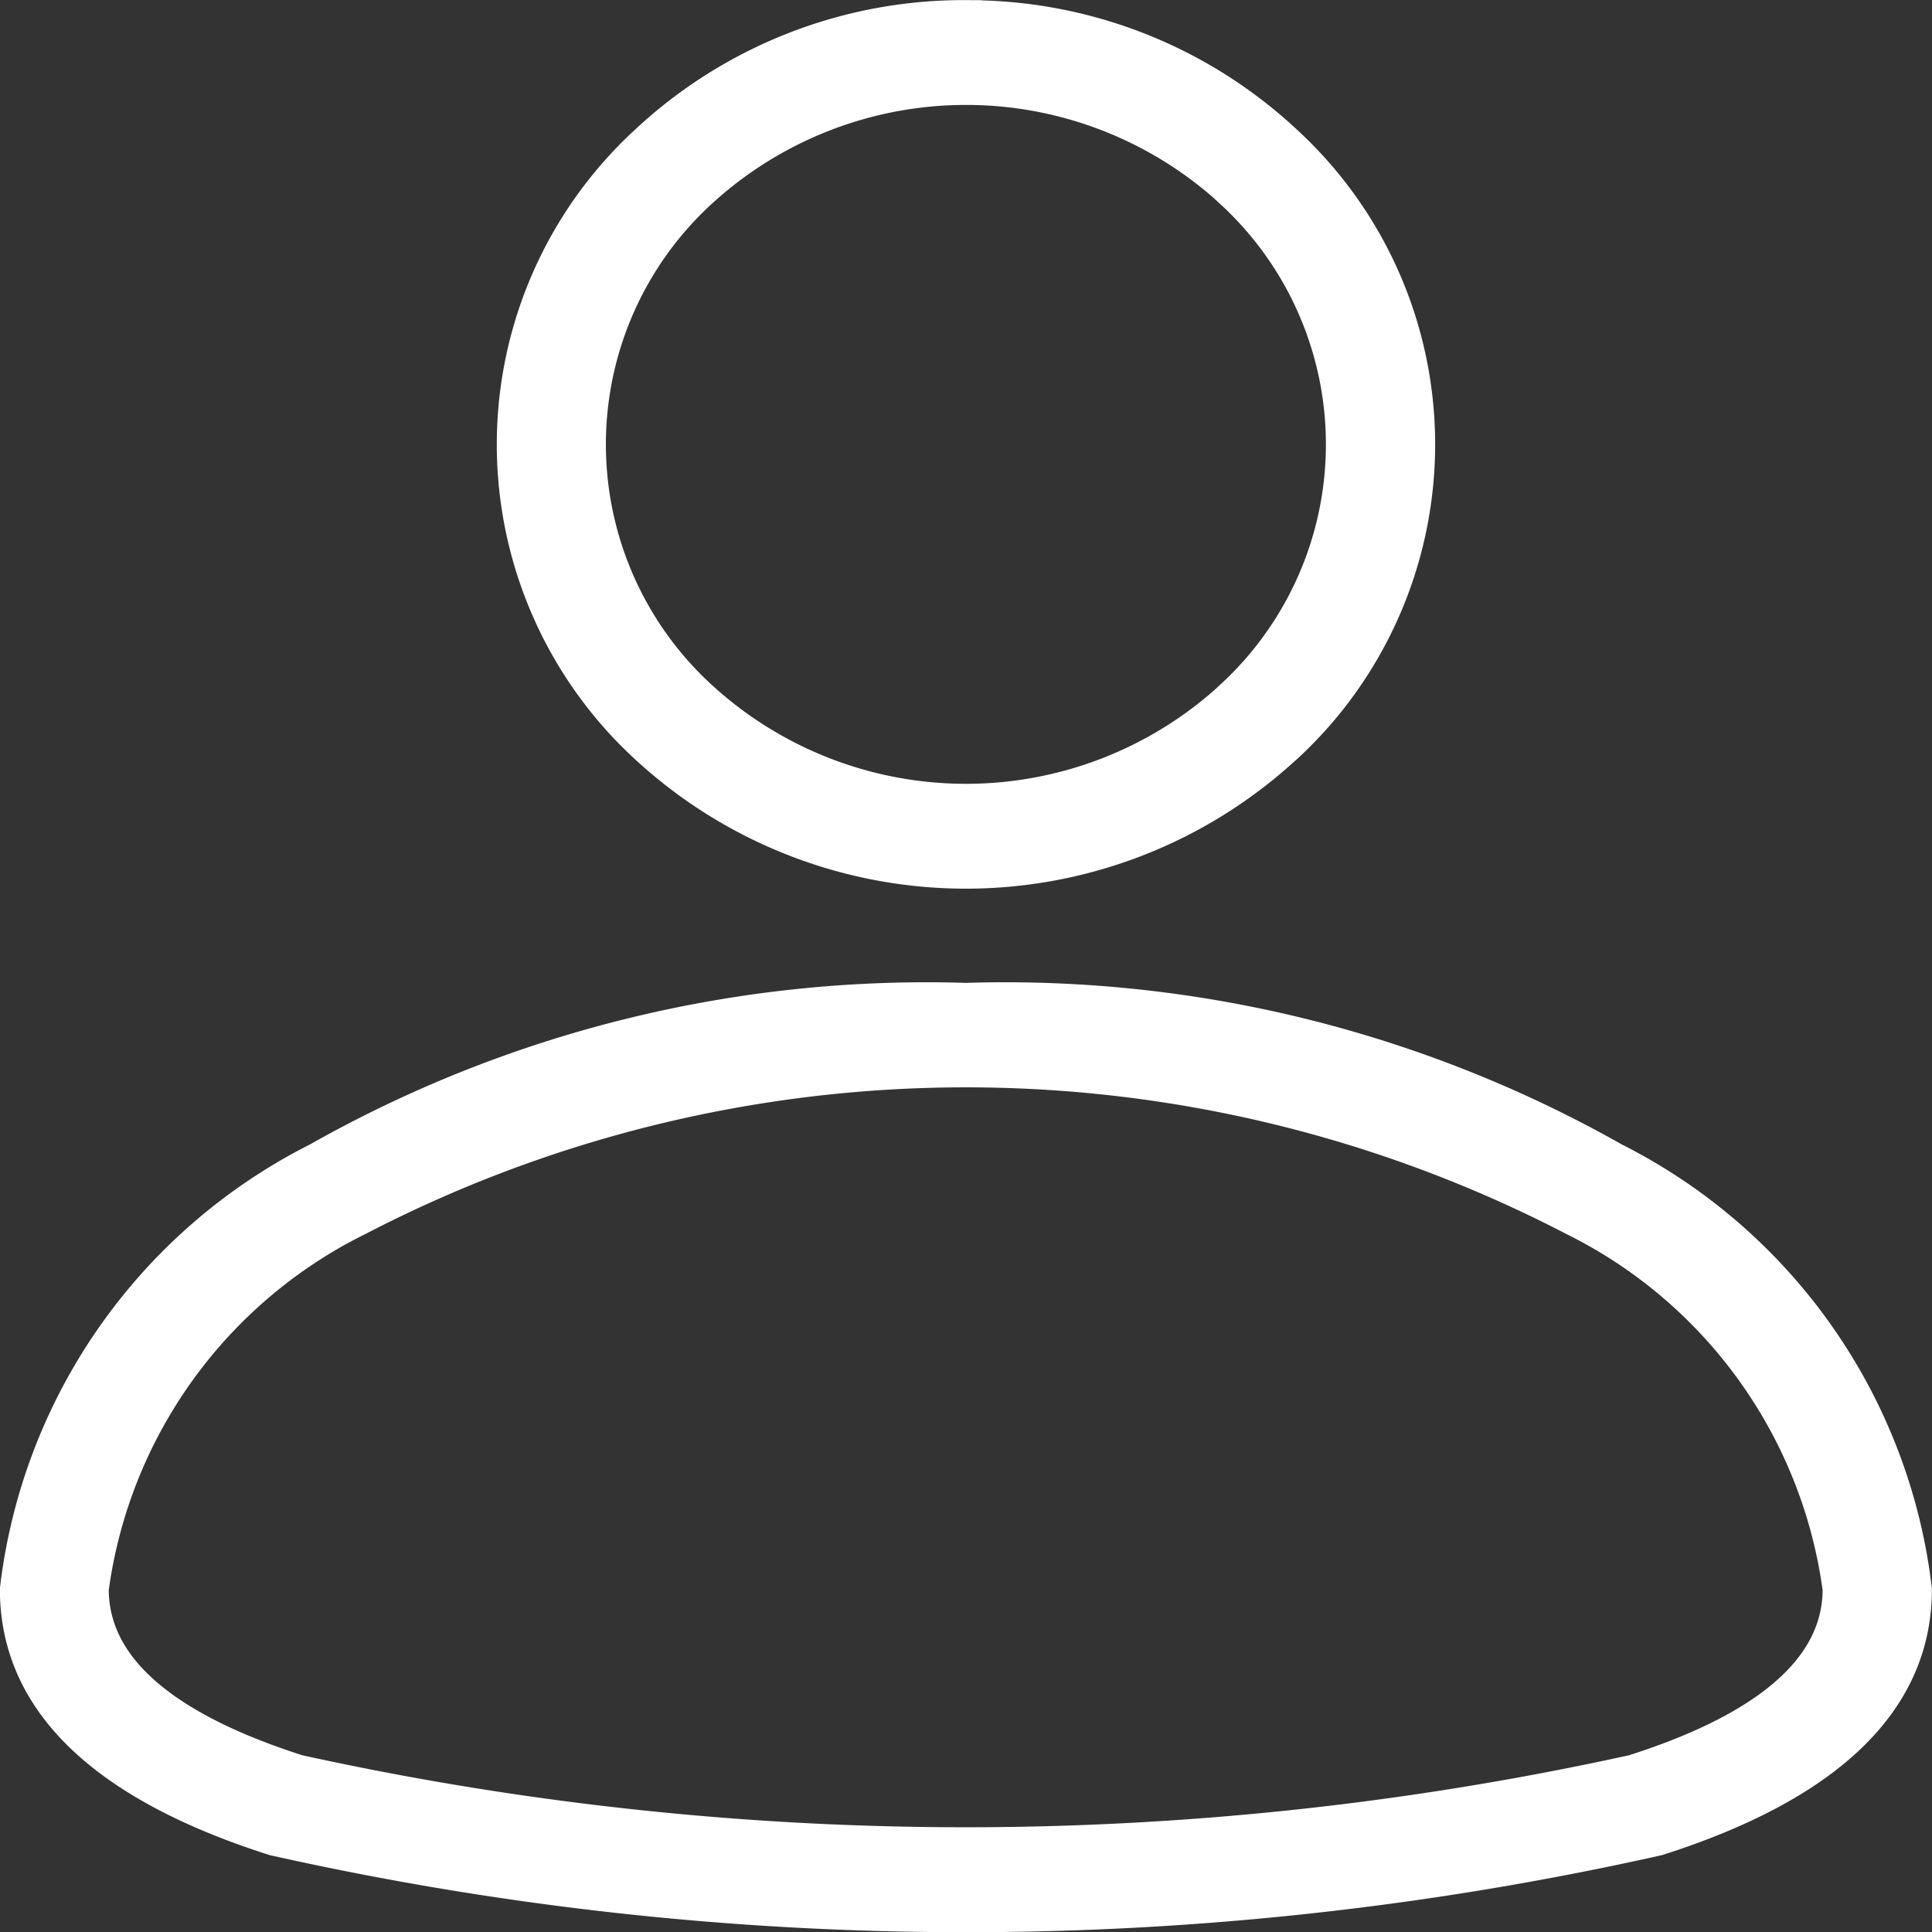
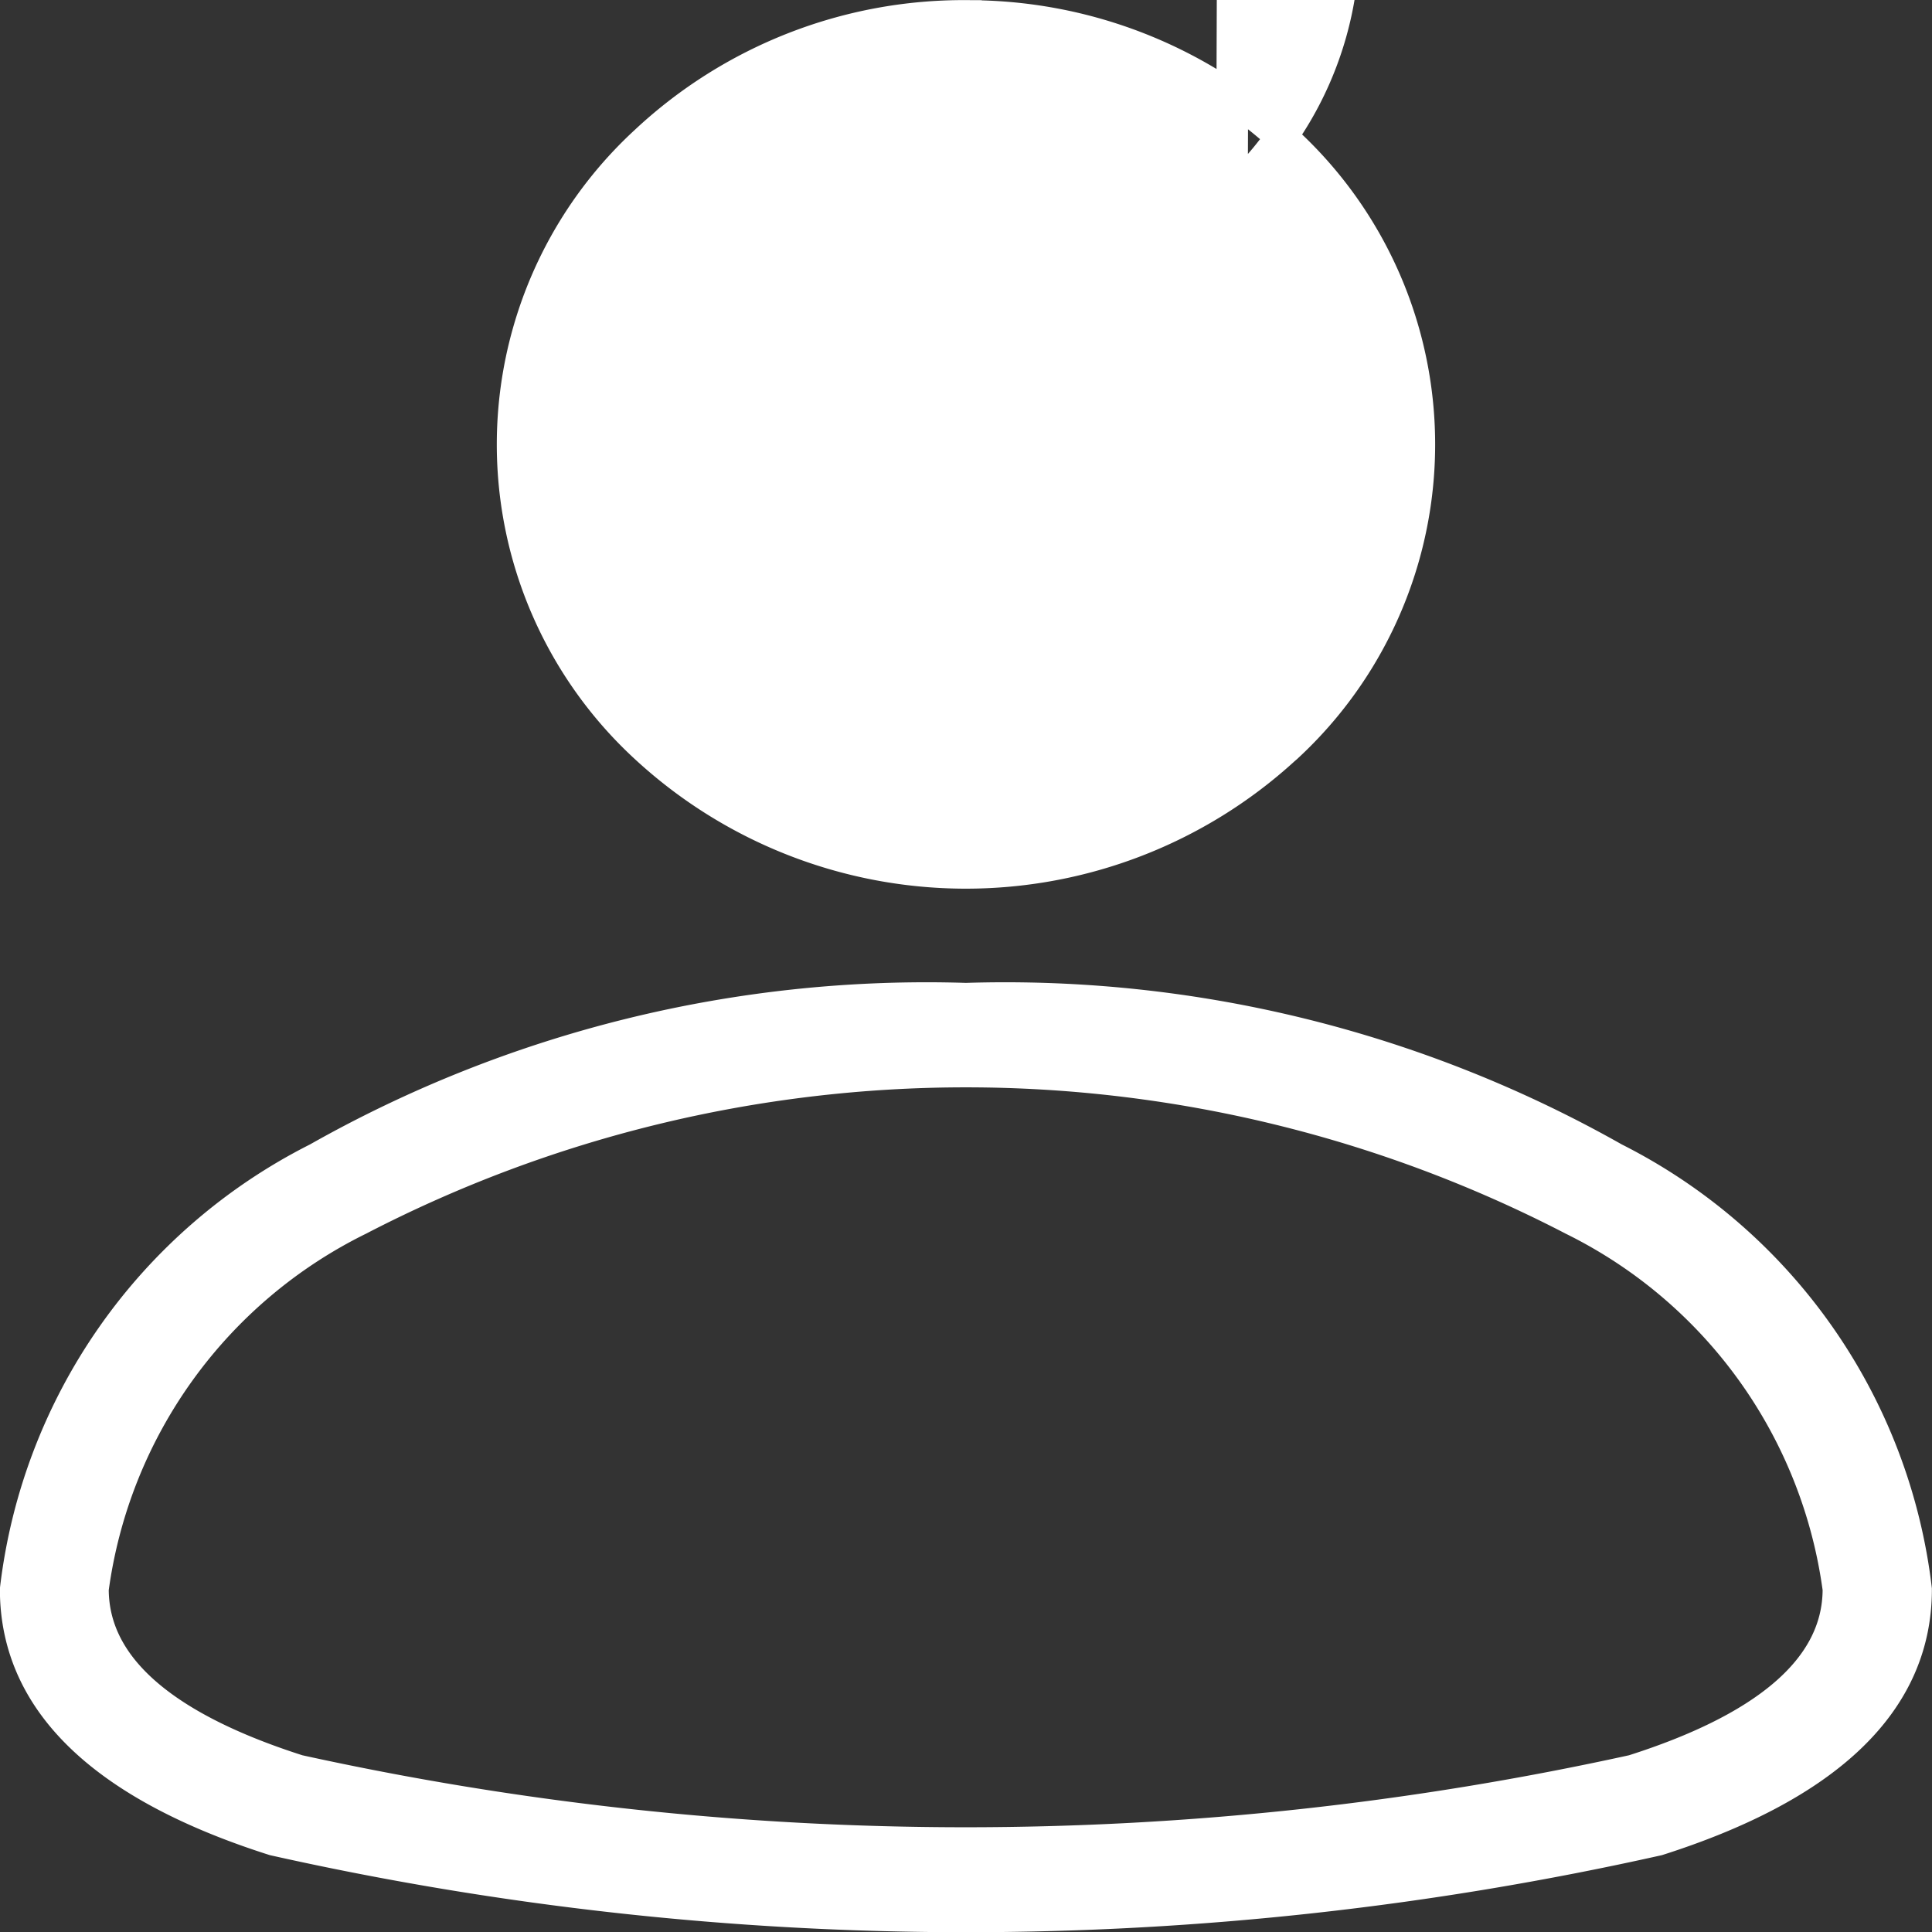
<svg xmlns="http://www.w3.org/2000/svg" width="18.3" height="18.3" viewBox="0 0 18.3 18.3">
  <rect x="0" y="0" width="18.3" height="18.3" fill="#333333" stroke="none" />
  <defs>
    <style>
      .cls-1 {
        fill: #fff;
        stroke: #fff;
        stroke-width: 0.3px;
      }
    </style>
  </defs>
-   <path id="noun-user-5025583" class="cls-1" d="M152.571,61.6a4.408,4.408,0,0,1,3.035,1.188,3.9,3.9,0,0,1,0,5.739l-.022.019a4.469,4.469,0,0,1-6.049-.019,3.9,3.9,0,0,1,0-5.738,4.409,4.409,0,0,1,3.036-1.19Zm2.519,1.677a3.713,3.713,0,0,0-5.038,0,3.239,3.239,0,0,0,0,4.76,3.712,3.712,0,0,0,5.019.017l.017-.017a3.239,3.239,0,0,0,0-4.76Zm-2.519,7.631a11.721,11.721,0,0,1,6.142,1.513,5.261,5.261,0,0,1,2.857,4.081c0,1.125-.925,1.888-2.446,2.373a29.985,29.985,0,0,1-13.108,0c-1.521-.484-2.446-1.248-2.446-2.373a5.261,5.261,0,0,1,2.857-4.081,11.722,11.722,0,0,1,6.142-1.513ZM158.32,73a12.487,12.487,0,0,0-11.5,0,4.585,4.585,0,0,0-2.519,3.5c0,.775.736,1.333,1.945,1.719a29.437,29.437,0,0,0,12.644,0c1.21-.385,1.945-.943,1.945-1.719A4.585,4.585,0,0,0,158.32,73Z" transform="translate(-143.421 -61.448)" />
+   <path id="noun-user-5025583" class="cls-1" d="M152.571,61.6a4.408,4.408,0,0,1,3.035,1.188,3.9,3.9,0,0,1,0,5.739l-.022.019a4.469,4.469,0,0,1-6.049-.019,3.9,3.9,0,0,1,0-5.738,4.409,4.409,0,0,1,3.036-1.19Zm2.519,1.677l.017-.017a3.239,3.239,0,0,0,0-4.76Zm-2.519,7.631a11.721,11.721,0,0,1,6.142,1.513,5.261,5.261,0,0,1,2.857,4.081c0,1.125-.925,1.888-2.446,2.373a29.985,29.985,0,0,1-13.108,0c-1.521-.484-2.446-1.248-2.446-2.373a5.261,5.261,0,0,1,2.857-4.081,11.722,11.722,0,0,1,6.142-1.513ZM158.32,73a12.487,12.487,0,0,0-11.5,0,4.585,4.585,0,0,0-2.519,3.5c0,.775.736,1.333,1.945,1.719a29.437,29.437,0,0,0,12.644,0c1.21-.385,1.945-.943,1.945-1.719A4.585,4.585,0,0,0,158.32,73Z" transform="translate(-143.421 -61.448)" />
</svg>